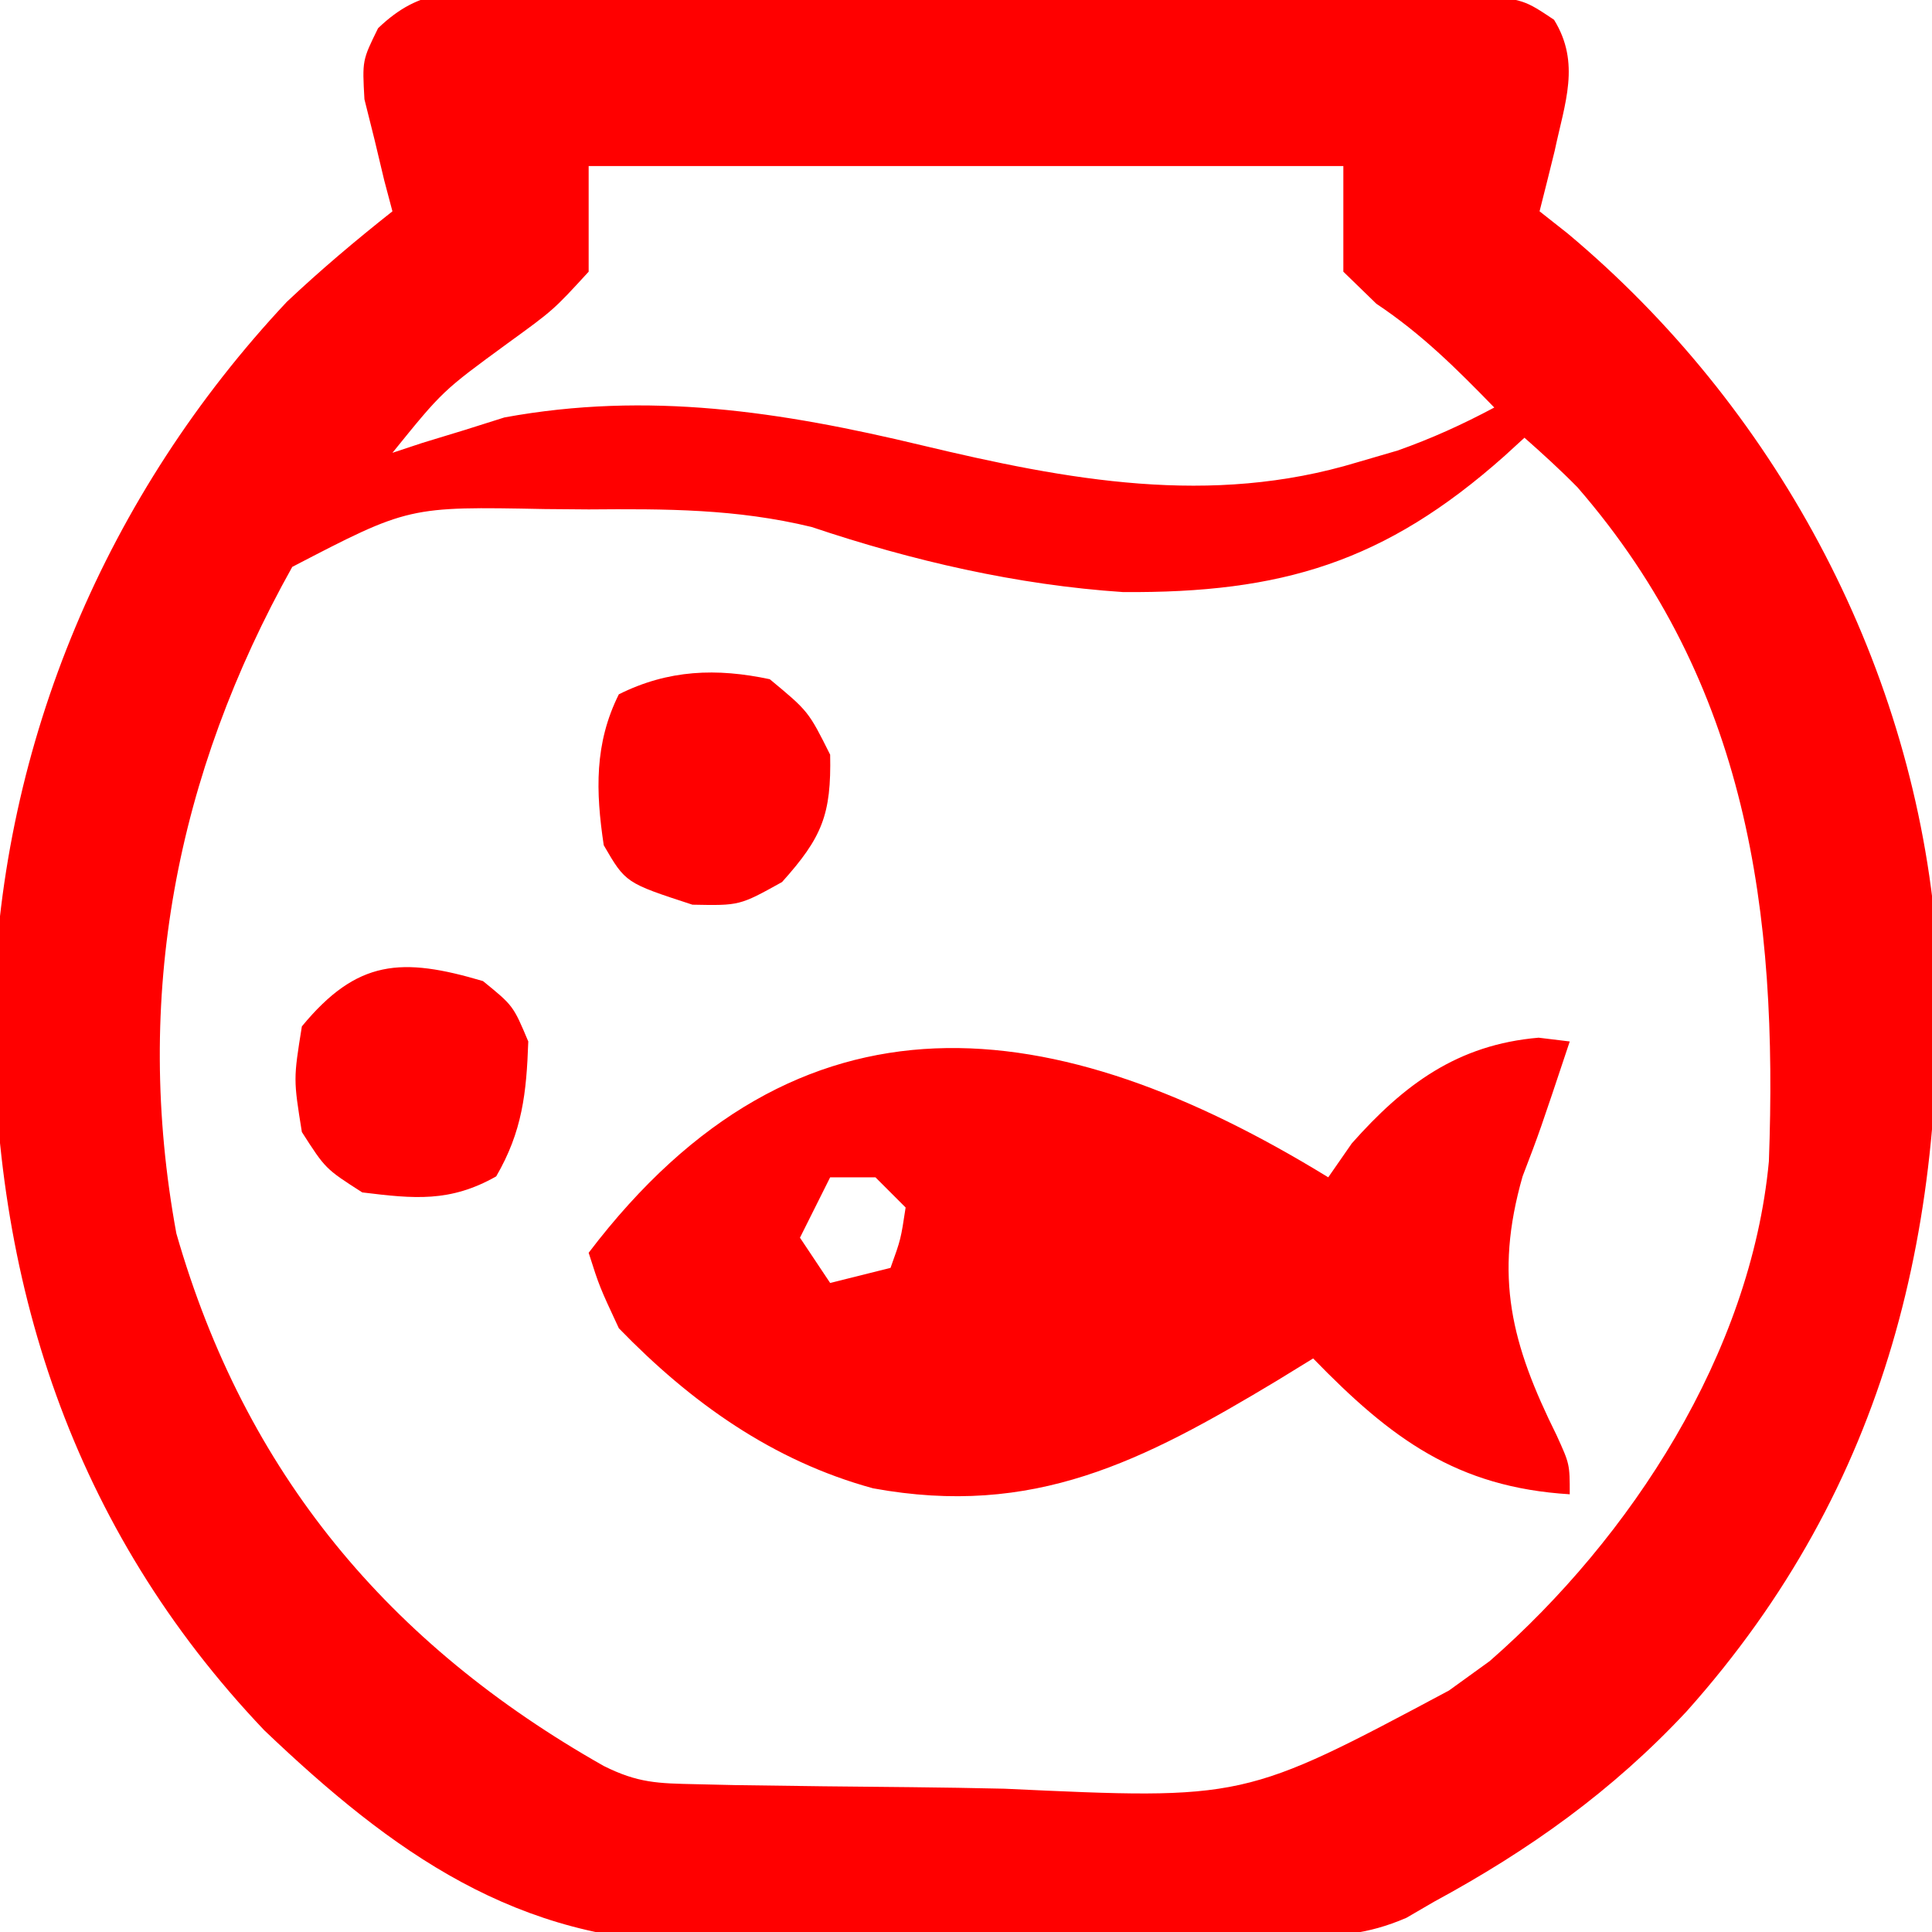
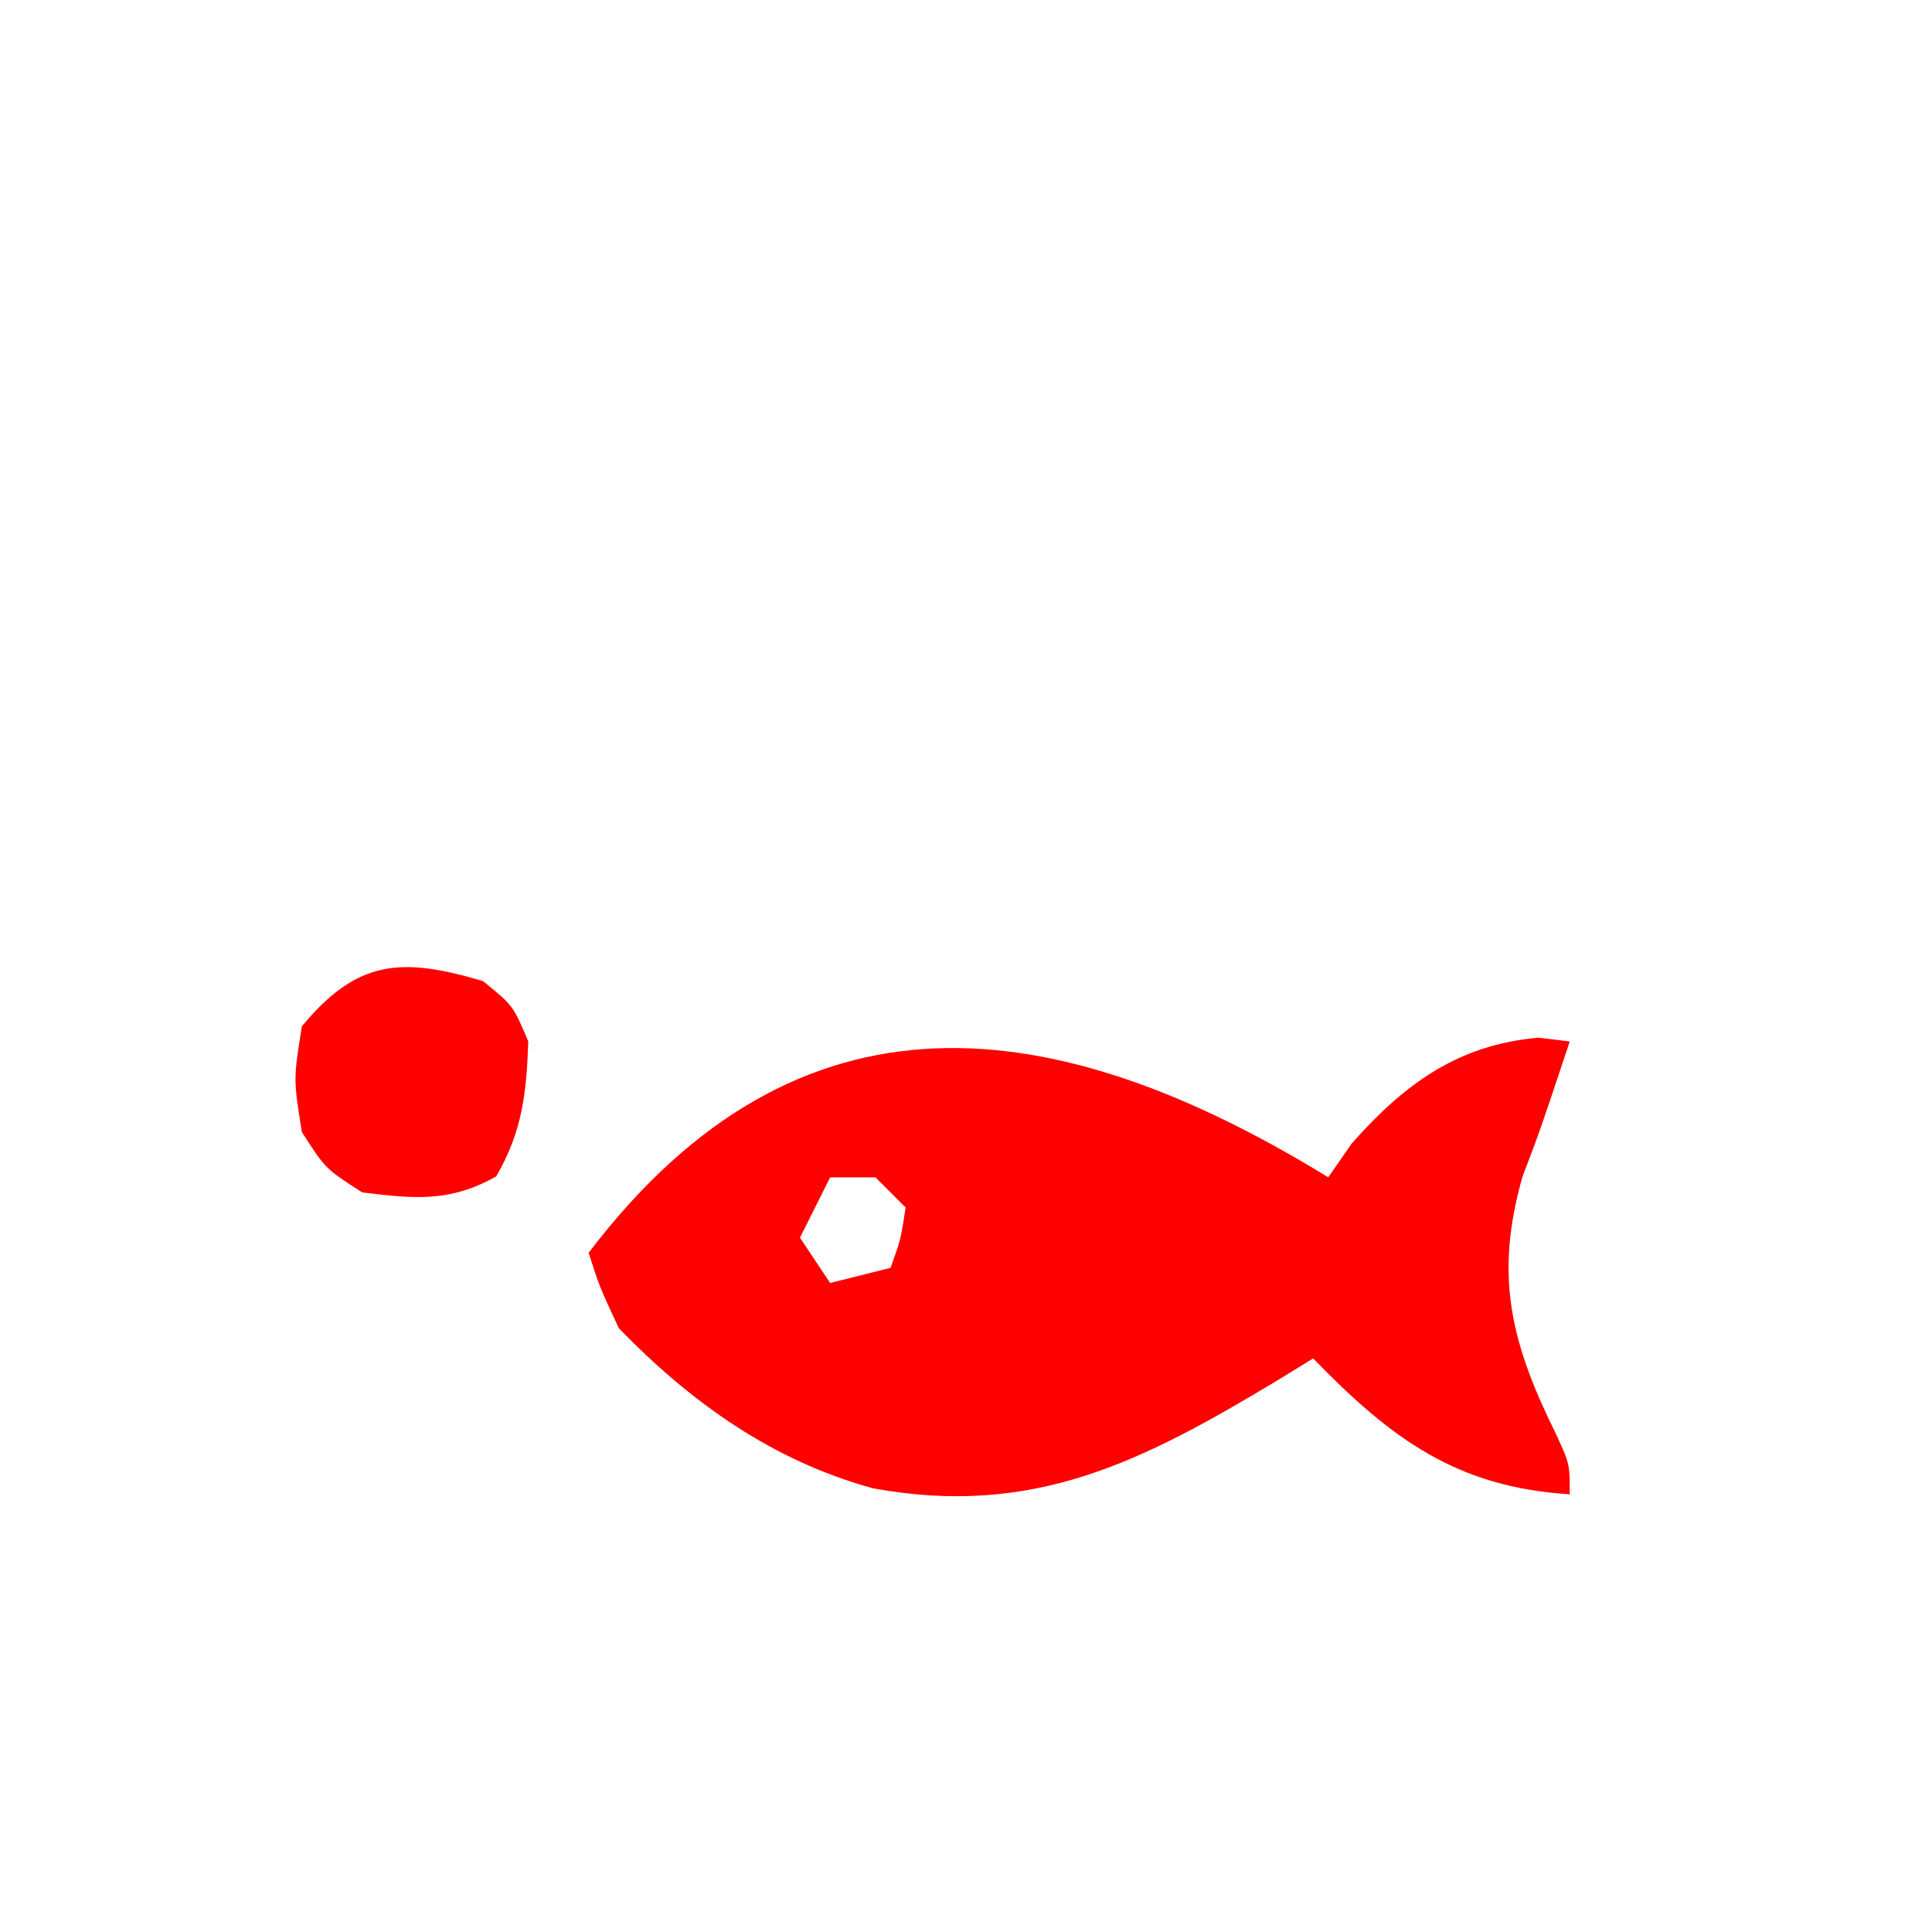
<svg xmlns="http://www.w3.org/2000/svg" version="1.1" width="128" height="128">
-   <path d="M0 0 C1.076 -0.008 1.076 -0.008 2.174 -0.016 C4.546 -0.029 6.917 -0.012 9.289 0.006 C10.937 0.005 12.584 0.004 14.232 0.001 C17.685 -0 21.138 0.012 24.592 0.035 C29.021 0.064 33.449 0.061 37.878 0.048 C41.28 0.041 44.682 0.049 48.085 0.061 C49.718 0.066 51.351 0.066 52.984 0.062 C55.266 0.059 57.547 0.076 59.828 0.098 C61.127 0.103 62.426 0.108 63.764 0.114 C66.914 0.502 66.914 0.502 68.873 1.812 C70.649 4.694 69.583 7.323 68.914 10.502 C68.586 11.836 68.254 13.17 67.914 14.502 C68.532 14.989 69.149 15.476 69.785 15.978 C83.394 27.371 92.458 44.033 94.135 61.854 C95.079 81.417 91.032 98.913 77.664 113.877 C72.744 119.152 67.243 123.075 60.914 126.502 C60.312 126.852 59.711 127.202 59.091 127.563 C56.485 128.687 54.512 128.782 51.677 128.824 C50.632 128.843 49.587 128.862 48.51 128.882 C47.384 128.891 46.258 128.899 45.098 128.908 C43.931 128.919 42.764 128.931 41.562 128.943 C39.09 128.961 36.617 128.974 34.145 128.982 C30.39 129.002 26.636 129.064 22.881 129.127 C20.474 129.14 18.067 129.15 15.66 129.158 C14.548 129.183 13.436 129.207 12.291 129.233 C0.154 129.165 -8.078 123.239 -16.578 115.138 C-29.324 101.738 -34.631 85.293 -34.505 67.072 C-33.998 49.652 -27.014 33.222 -15.086 20.502 C-12.823 18.368 -10.528 16.435 -8.086 14.502 C-8.355 13.489 -8.355 13.489 -8.629 12.455 C-8.948 11.117 -8.948 11.117 -9.273 9.752 C-9.494 8.87 -9.714 7.988 -9.941 7.08 C-10.086 4.502 -10.086 4.502 -9.038 2.372 C-6.147 -0.398 -3.953 0.001 0 0 Z M4.914 11.502 C4.914 13.812 4.914 16.122 4.914 18.502 C2.578 21.049 2.578 21.049 -0.461 23.252 C-4.765 26.398 -4.765 26.398 -8.086 30.502 C-7.431 30.285 -6.776 30.069 -6.102 29.845 C-5.189 29.567 -4.276 29.289 -3.336 29.002 C-2.454 28.723 -1.573 28.445 -0.664 28.158 C8.858 26.411 17.669 27.77 26.977 30.002 C36.641 32.31 46.112 34.085 55.852 31.127 C56.727 30.871 57.602 30.616 58.504 30.353 C60.756 29.558 62.809 28.625 64.914 27.502 C62.409 24.925 60.1 22.626 57.102 20.627 C56.38 19.925 55.658 19.224 54.914 18.502 C54.914 16.192 54.914 13.882 54.914 11.502 C38.414 11.502 21.914 11.502 4.914 11.502 Z M66.914 29.502 C66.261 30.099 66.261 30.099 65.594 30.709 C57.666 37.762 50.811 39.806 40.312 39.728 C33.292 39.26 26.346 37.655 19.684 35.416 C14.709 34.209 10.013 34.211 4.914 34.252 C3.955 34.244 2.996 34.236 2.008 34.228 C-7.011 34.052 -7.011 34.052 -14.723 38.06 C-22.436 51.852 -25.274 66.599 -22.402 82.22 C-17.849 98.09 -8.341 109.438 5.914 117.502 C8.18 118.635 9.503 118.657 12.021 118.71 C12.87 118.73 13.718 118.749 14.593 118.769 C18.5 118.827 22.407 118.876 26.314 118.907 C28.367 118.928 30.419 118.962 32.471 119.009 C48.337 119.749 48.337 119.749 61.914 112.502 C62.805 111.858 63.696 111.215 64.613 110.552 C73.98 102.363 81.913 90.15 83.107 77.45 C83.715 60.956 81.726 45.804 70.422 32.783 C69.299 31.641 68.115 30.561 66.914 29.502 Z " fill="#FF0000" transform="translate(34.086,-0.502)" />
  <path d="M0 0 C0.516 -0.743 1.031 -1.485 1.562 -2.25 C5.018 -6.149 8.571 -8.793 13.938 -9.25 C14.958 -9.126 14.958 -9.126 16 -9 C14 -3 14 -3 12.875 -0.062 C10.969 6.609 12.138 11.056 15.125 17.082 C16 19 16 19 16 21 C8.502 20.541 4.144 17.299 -1 12 C-1.785 12.482 -2.57 12.964 -3.379 13.461 C-12.294 18.821 -19.513 22.553 -30.156 20.605 C-36.798 18.793 -42.234 14.919 -47 10 C-48.285 7.242 -48.285 7.242 -49 5 C-35.053 -13.352 -18.074 -11.091 0 0 Z M-33 0 C-33.66 1.32 -34.32 2.64 -35 4 C-34.01 5.485 -34.01 5.485 -33 7 C-31.68 6.67 -30.36 6.34 -29 6 C-28.319 4.108 -28.319 4.108 -28 2 C-28.66 1.34 -29.32 0.68 -30 0 C-30.99 0 -31.98 0 -33 0 Z " fill="#FF0000" transform="translate(88,78)" />
  <path d="M0 0 C2 1.625 2 1.625 3 4 C2.88 7.423 2.607 9.954 0.875 12.938 C-2.185 14.671 -4.568 14.421 -8 14 C-10.438 12.438 -10.438 12.438 -12 10 C-12.562 6.5 -12.562 6.5 -12 3 C-8.333 -1.444 -5.389 -1.597 0 0 Z " fill="#FF0000" transform="translate(32,65)" />
-   <path d="M0 0 C2.562 2.125 2.562 2.125 4 5 C4.081 8.971 3.469 10.478 0.812 13.438 C-2 15 -2 15 -5.125 14.938 C-9.552 13.494 -9.552 13.494 -11 11 C-11.535 7.443 -11.627 4.255 -10 1 C-6.722 -0.639 -3.518 -0.749 0 0 Z " fill="#FF0000" transform="translate(51,45)" />
</svg>